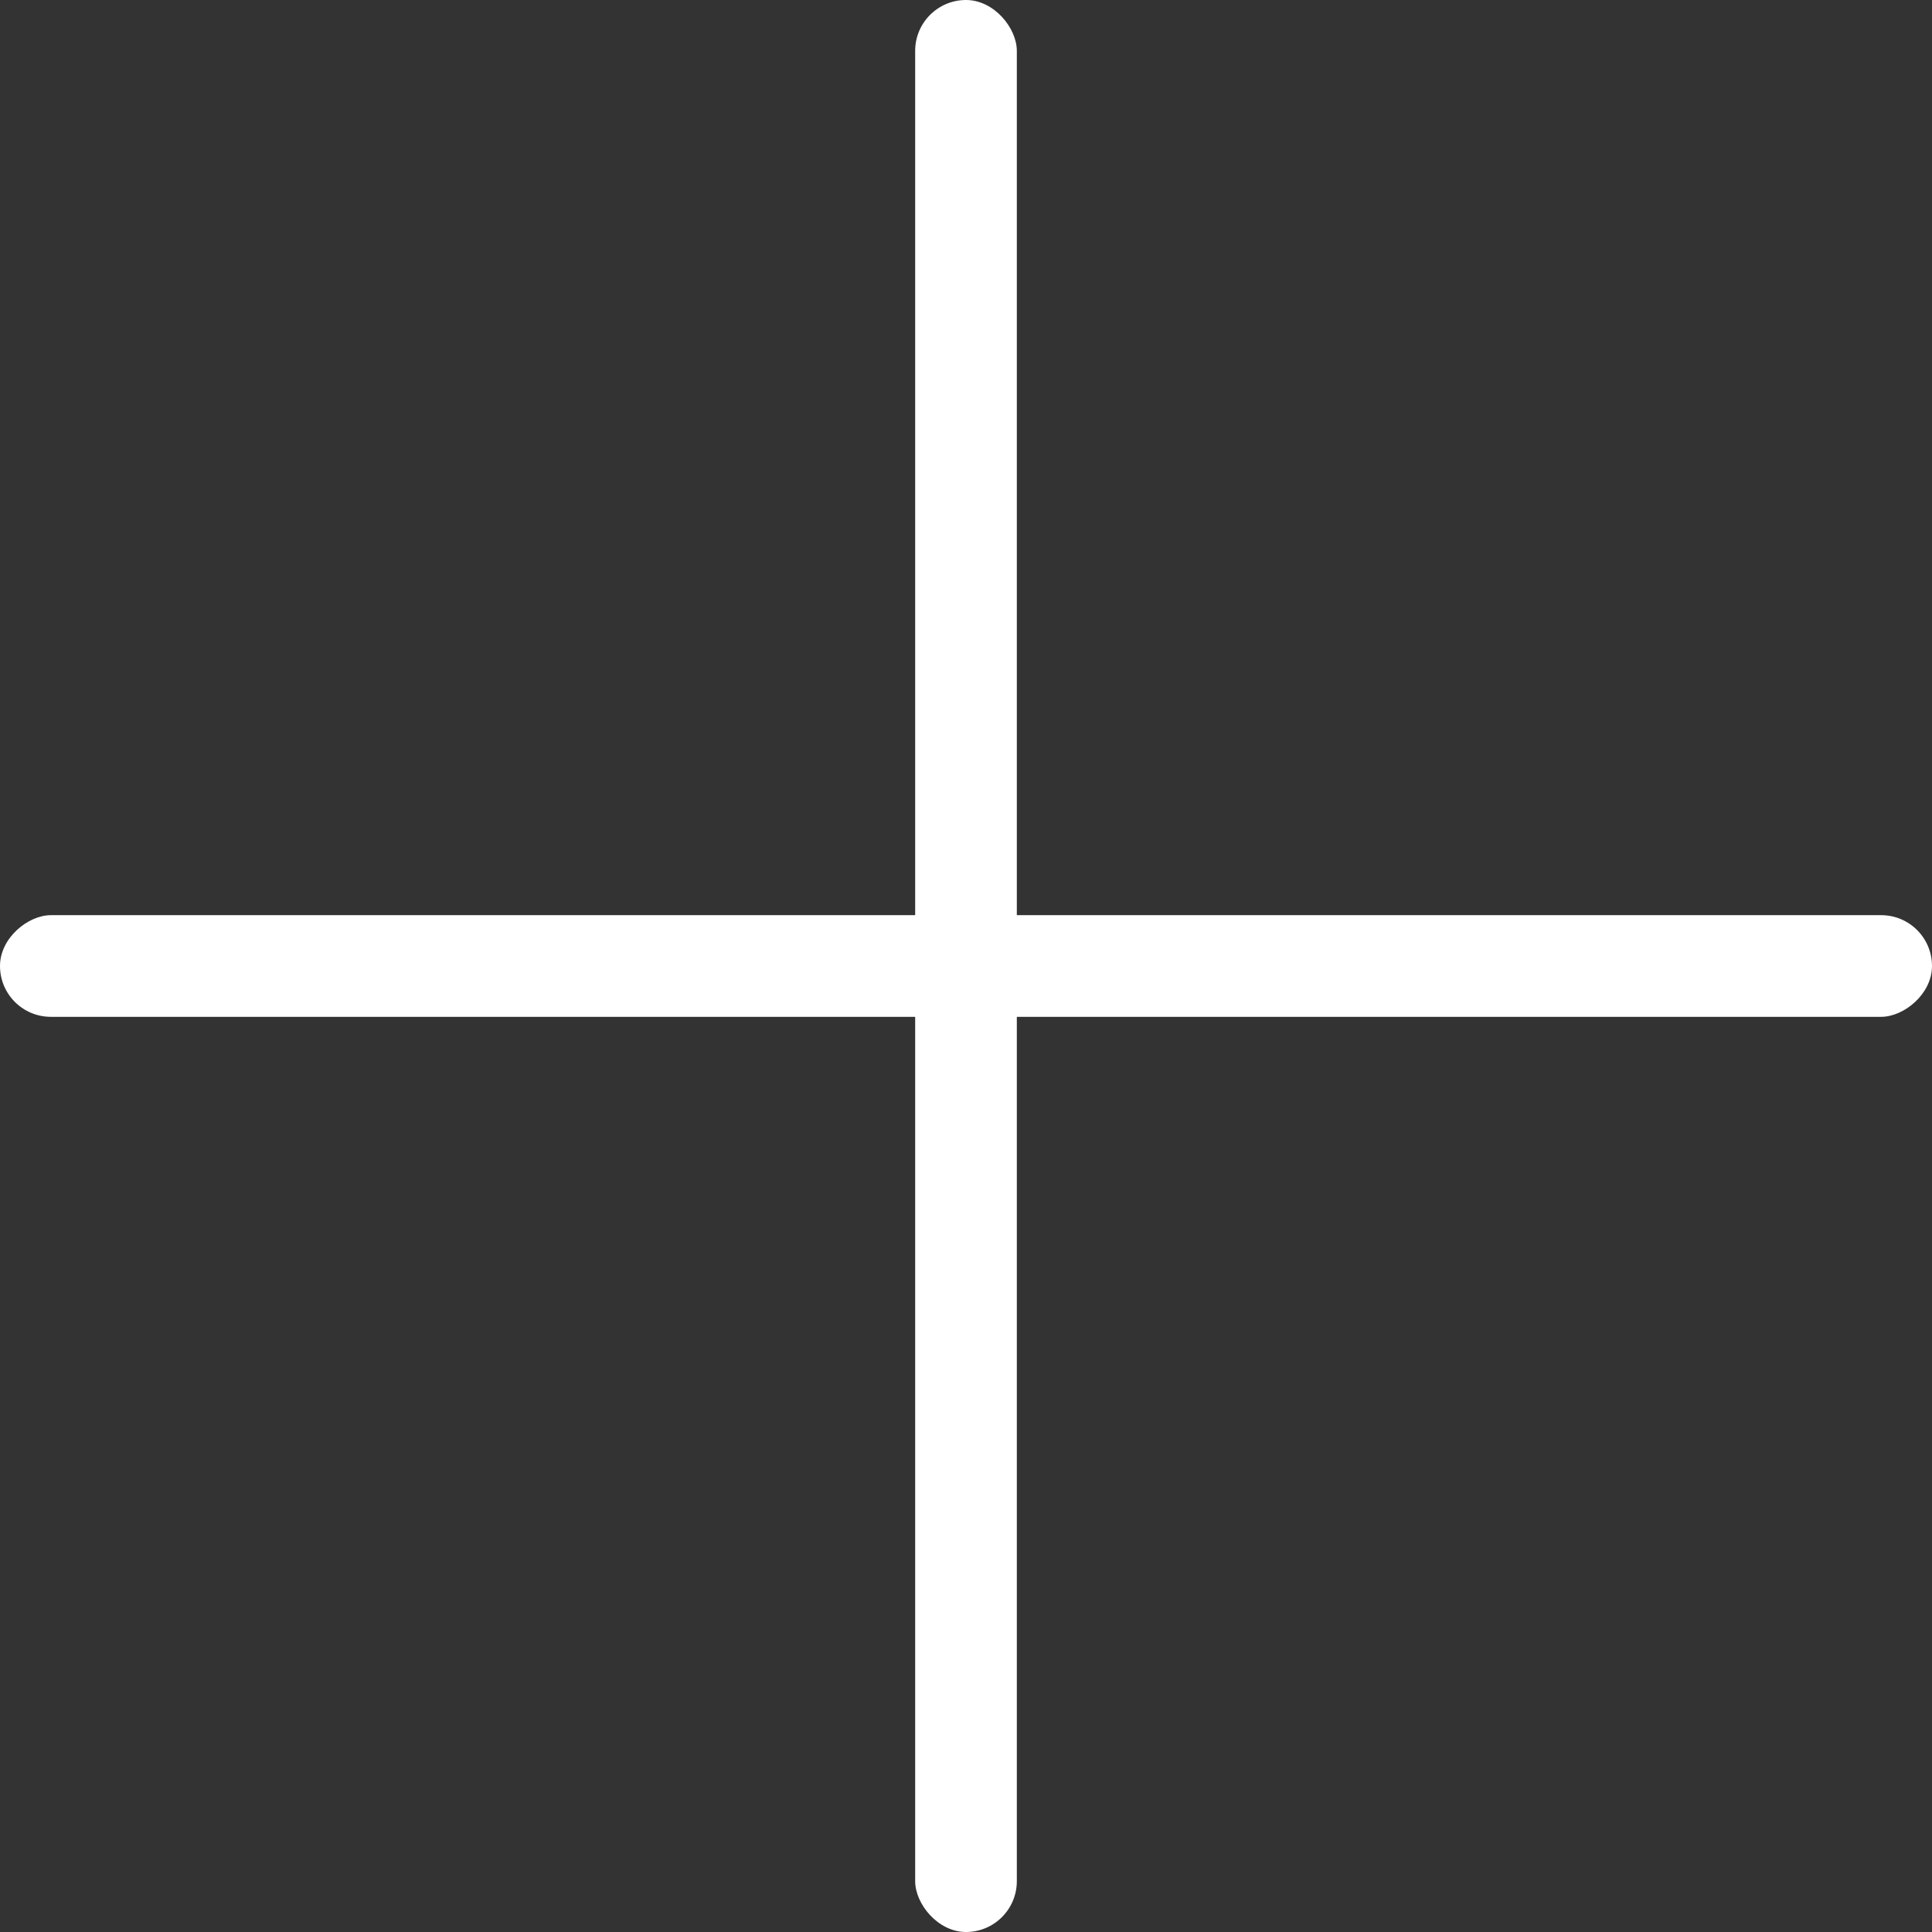
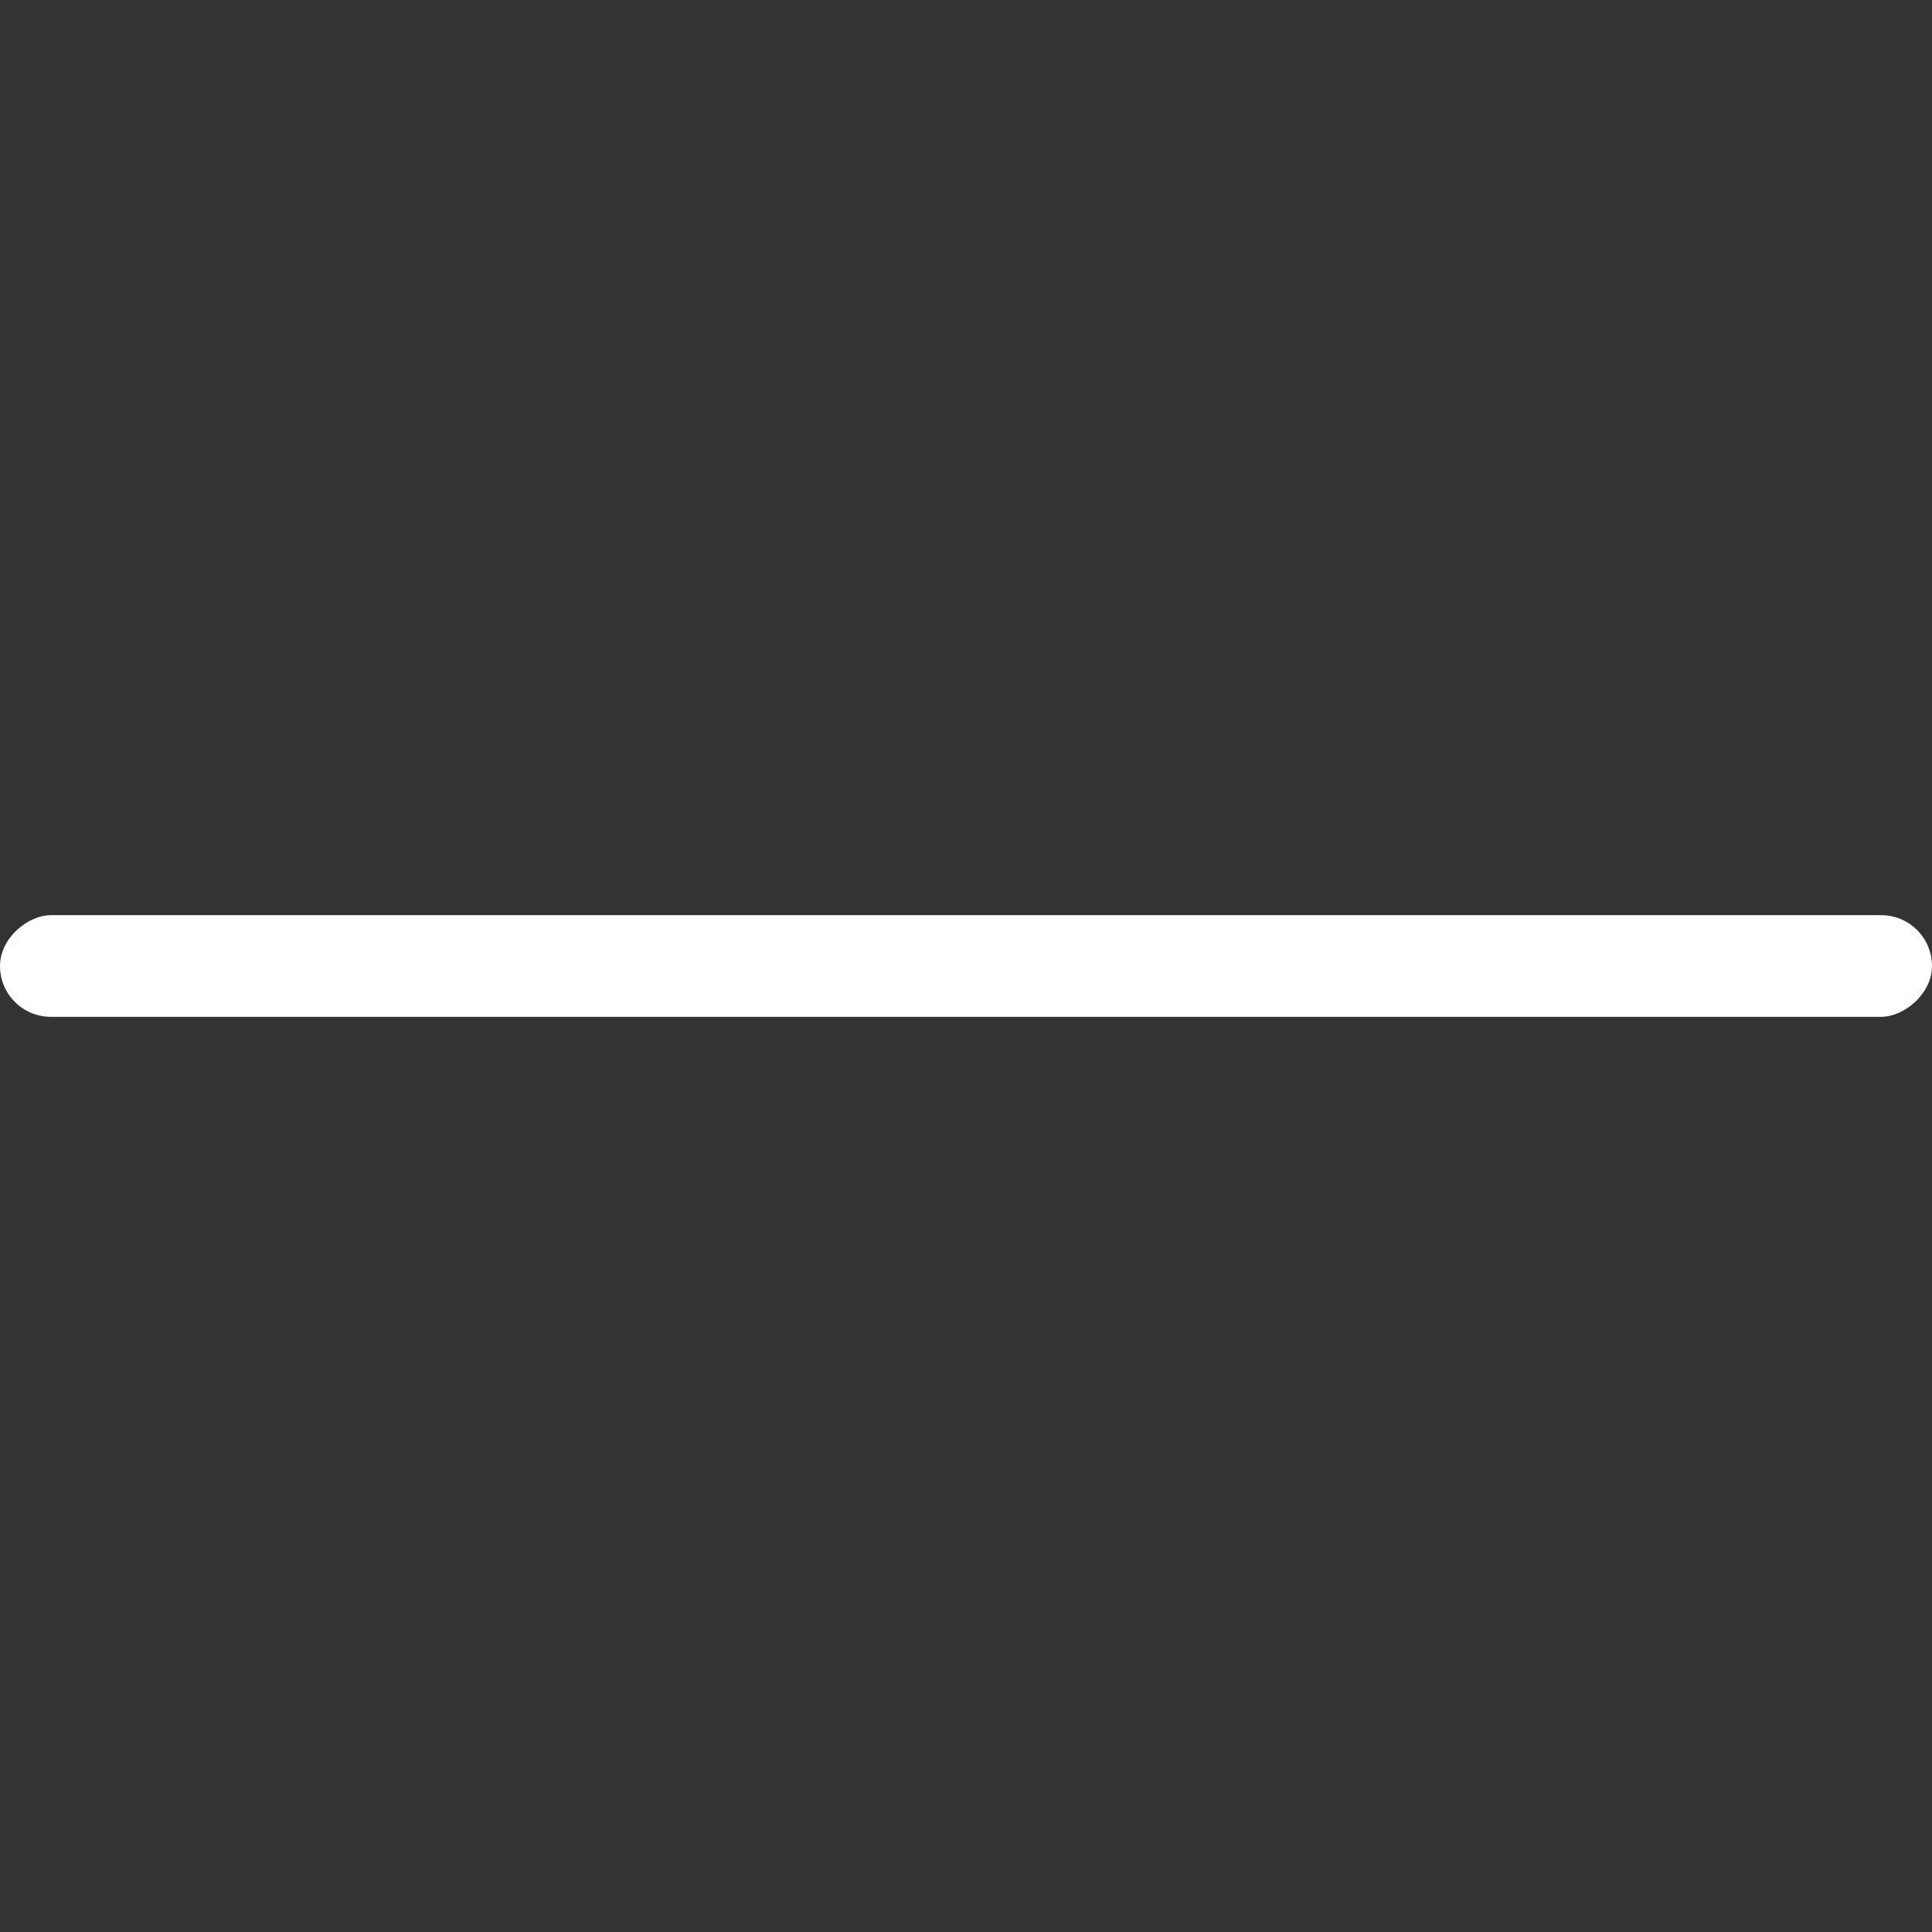
<svg xmlns="http://www.w3.org/2000/svg" width="26" height="26" viewBox="0 0 26 26" fill="none">
  <rect x="0" y="0" width="26" height="26" fill="#333333" stroke="none" />
-   <rect x="12.316" width="1.368" height="26" rx="0.684" fill="white" />
  <rect x="26" y="12.316" width="1.368" height="26" rx="0.684" transform="rotate(90 26 12.316)" fill="white" />
</svg>